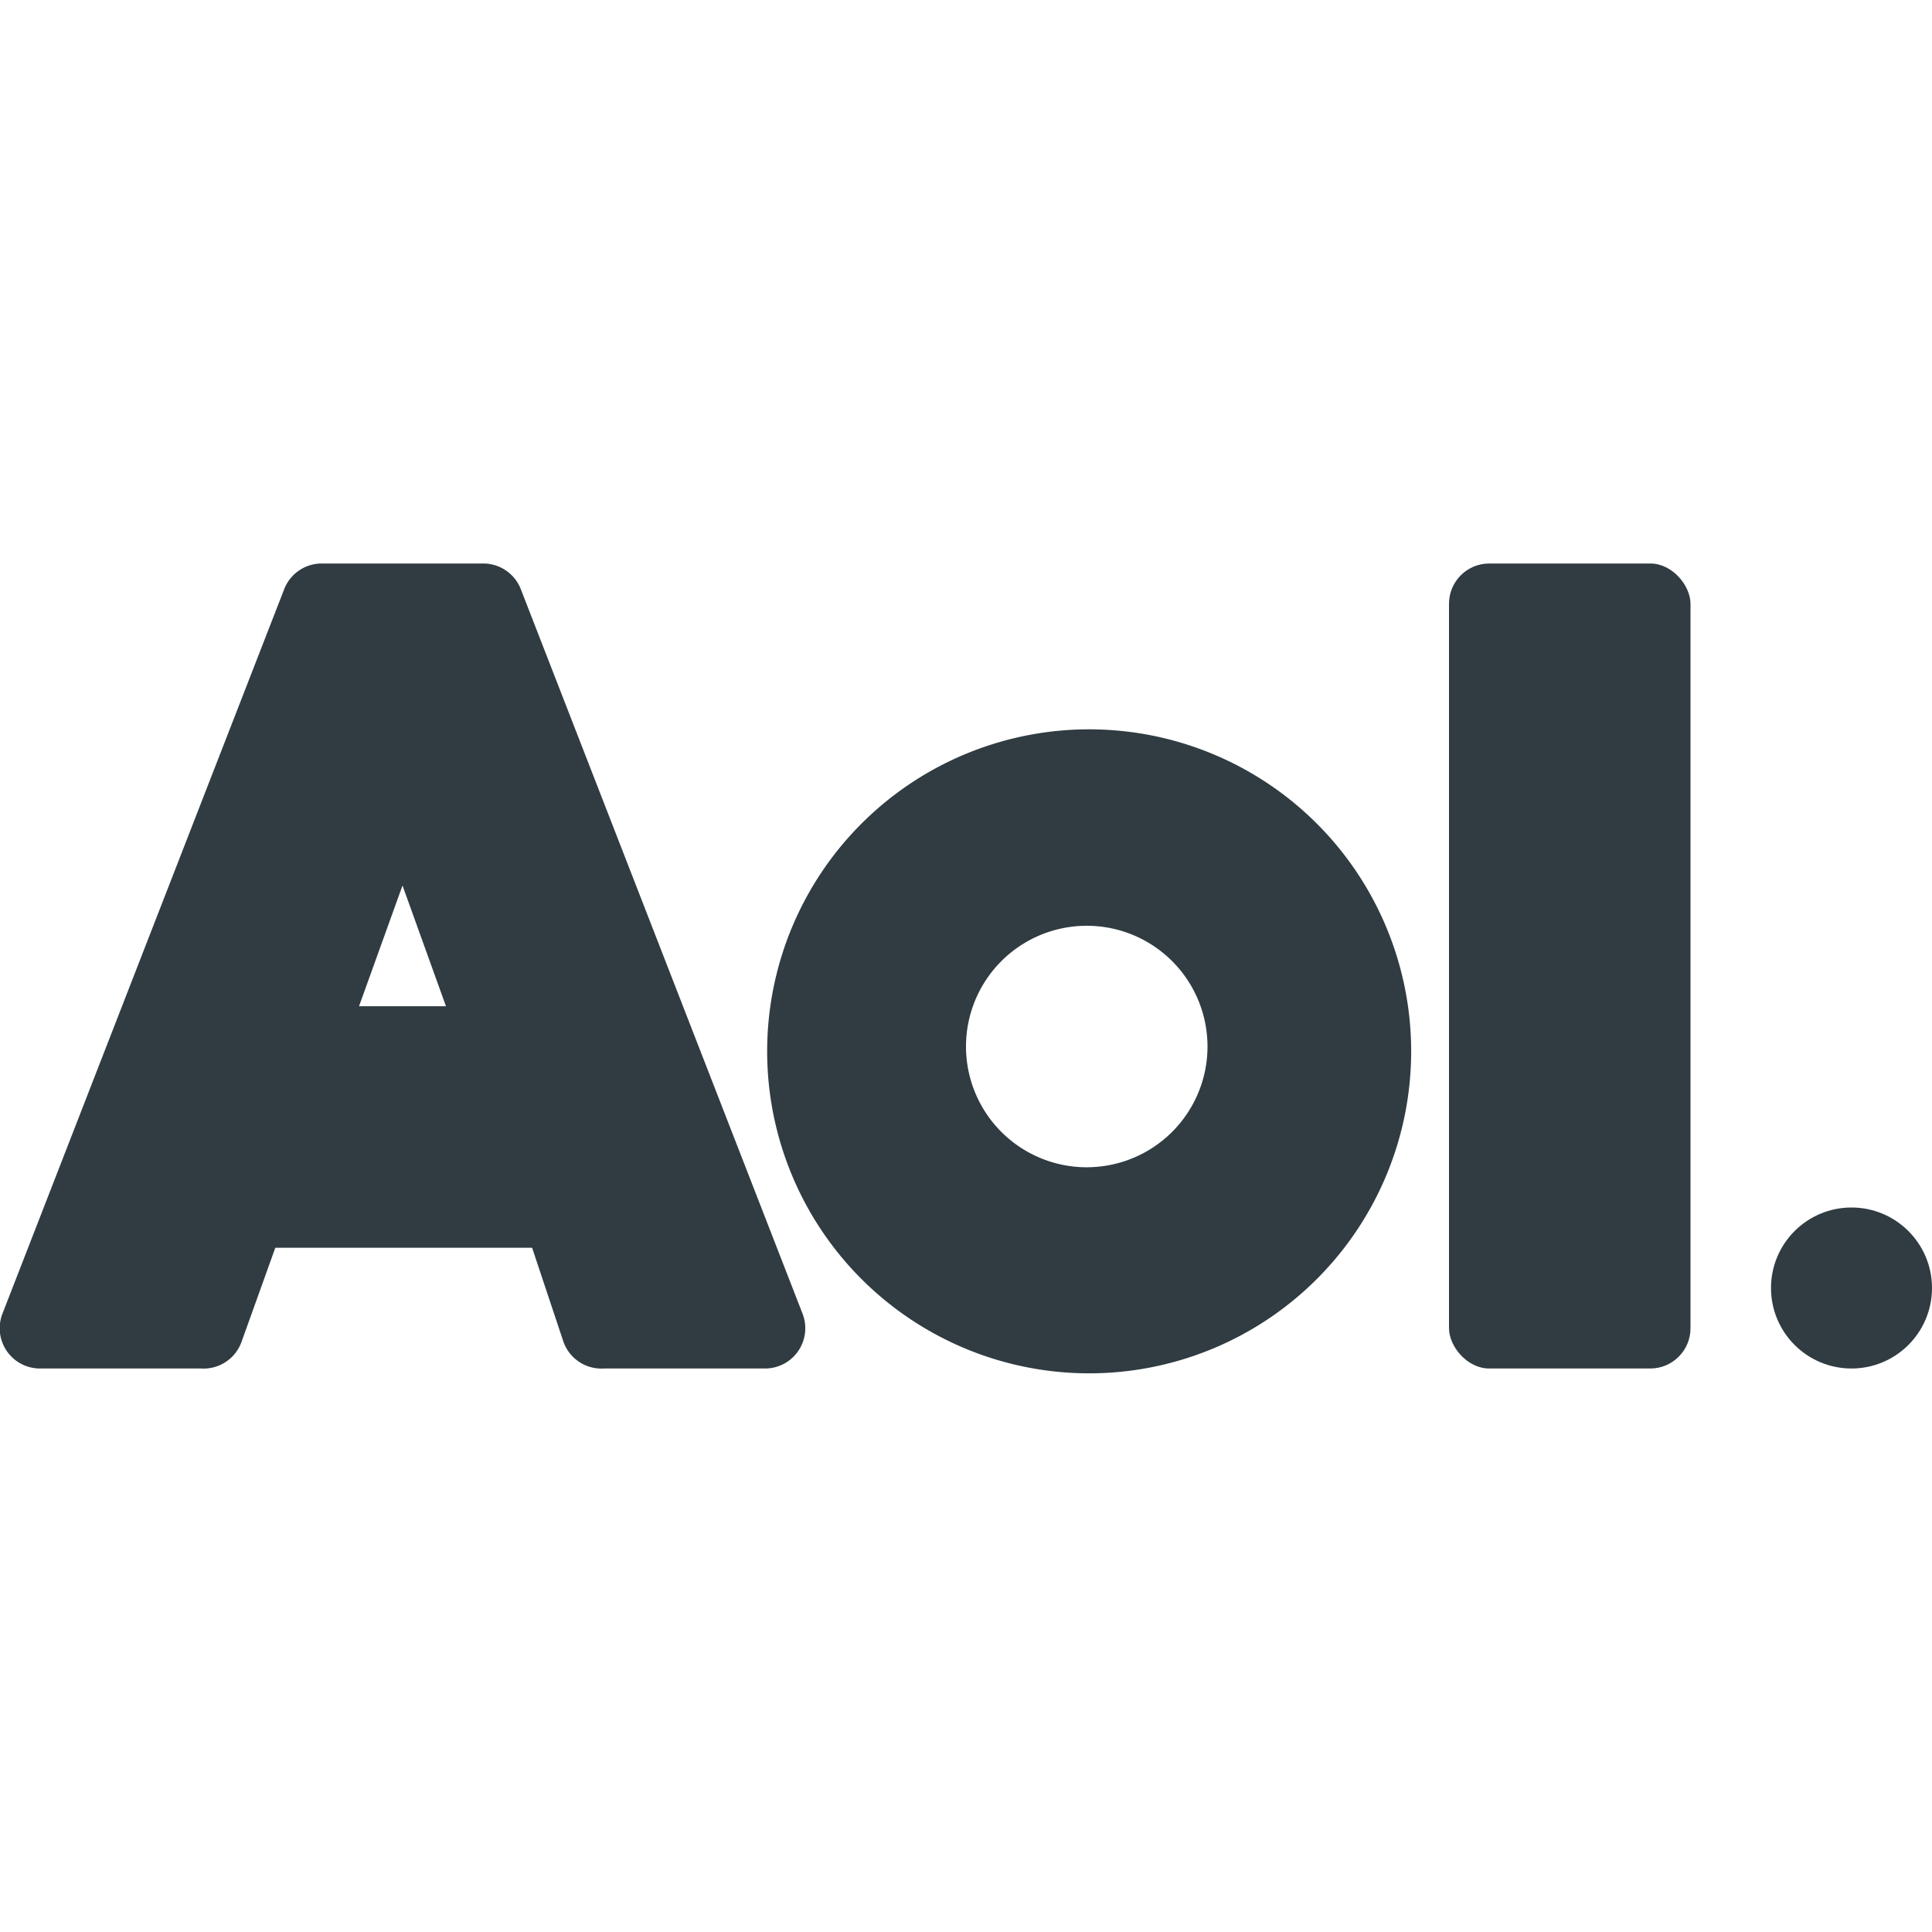
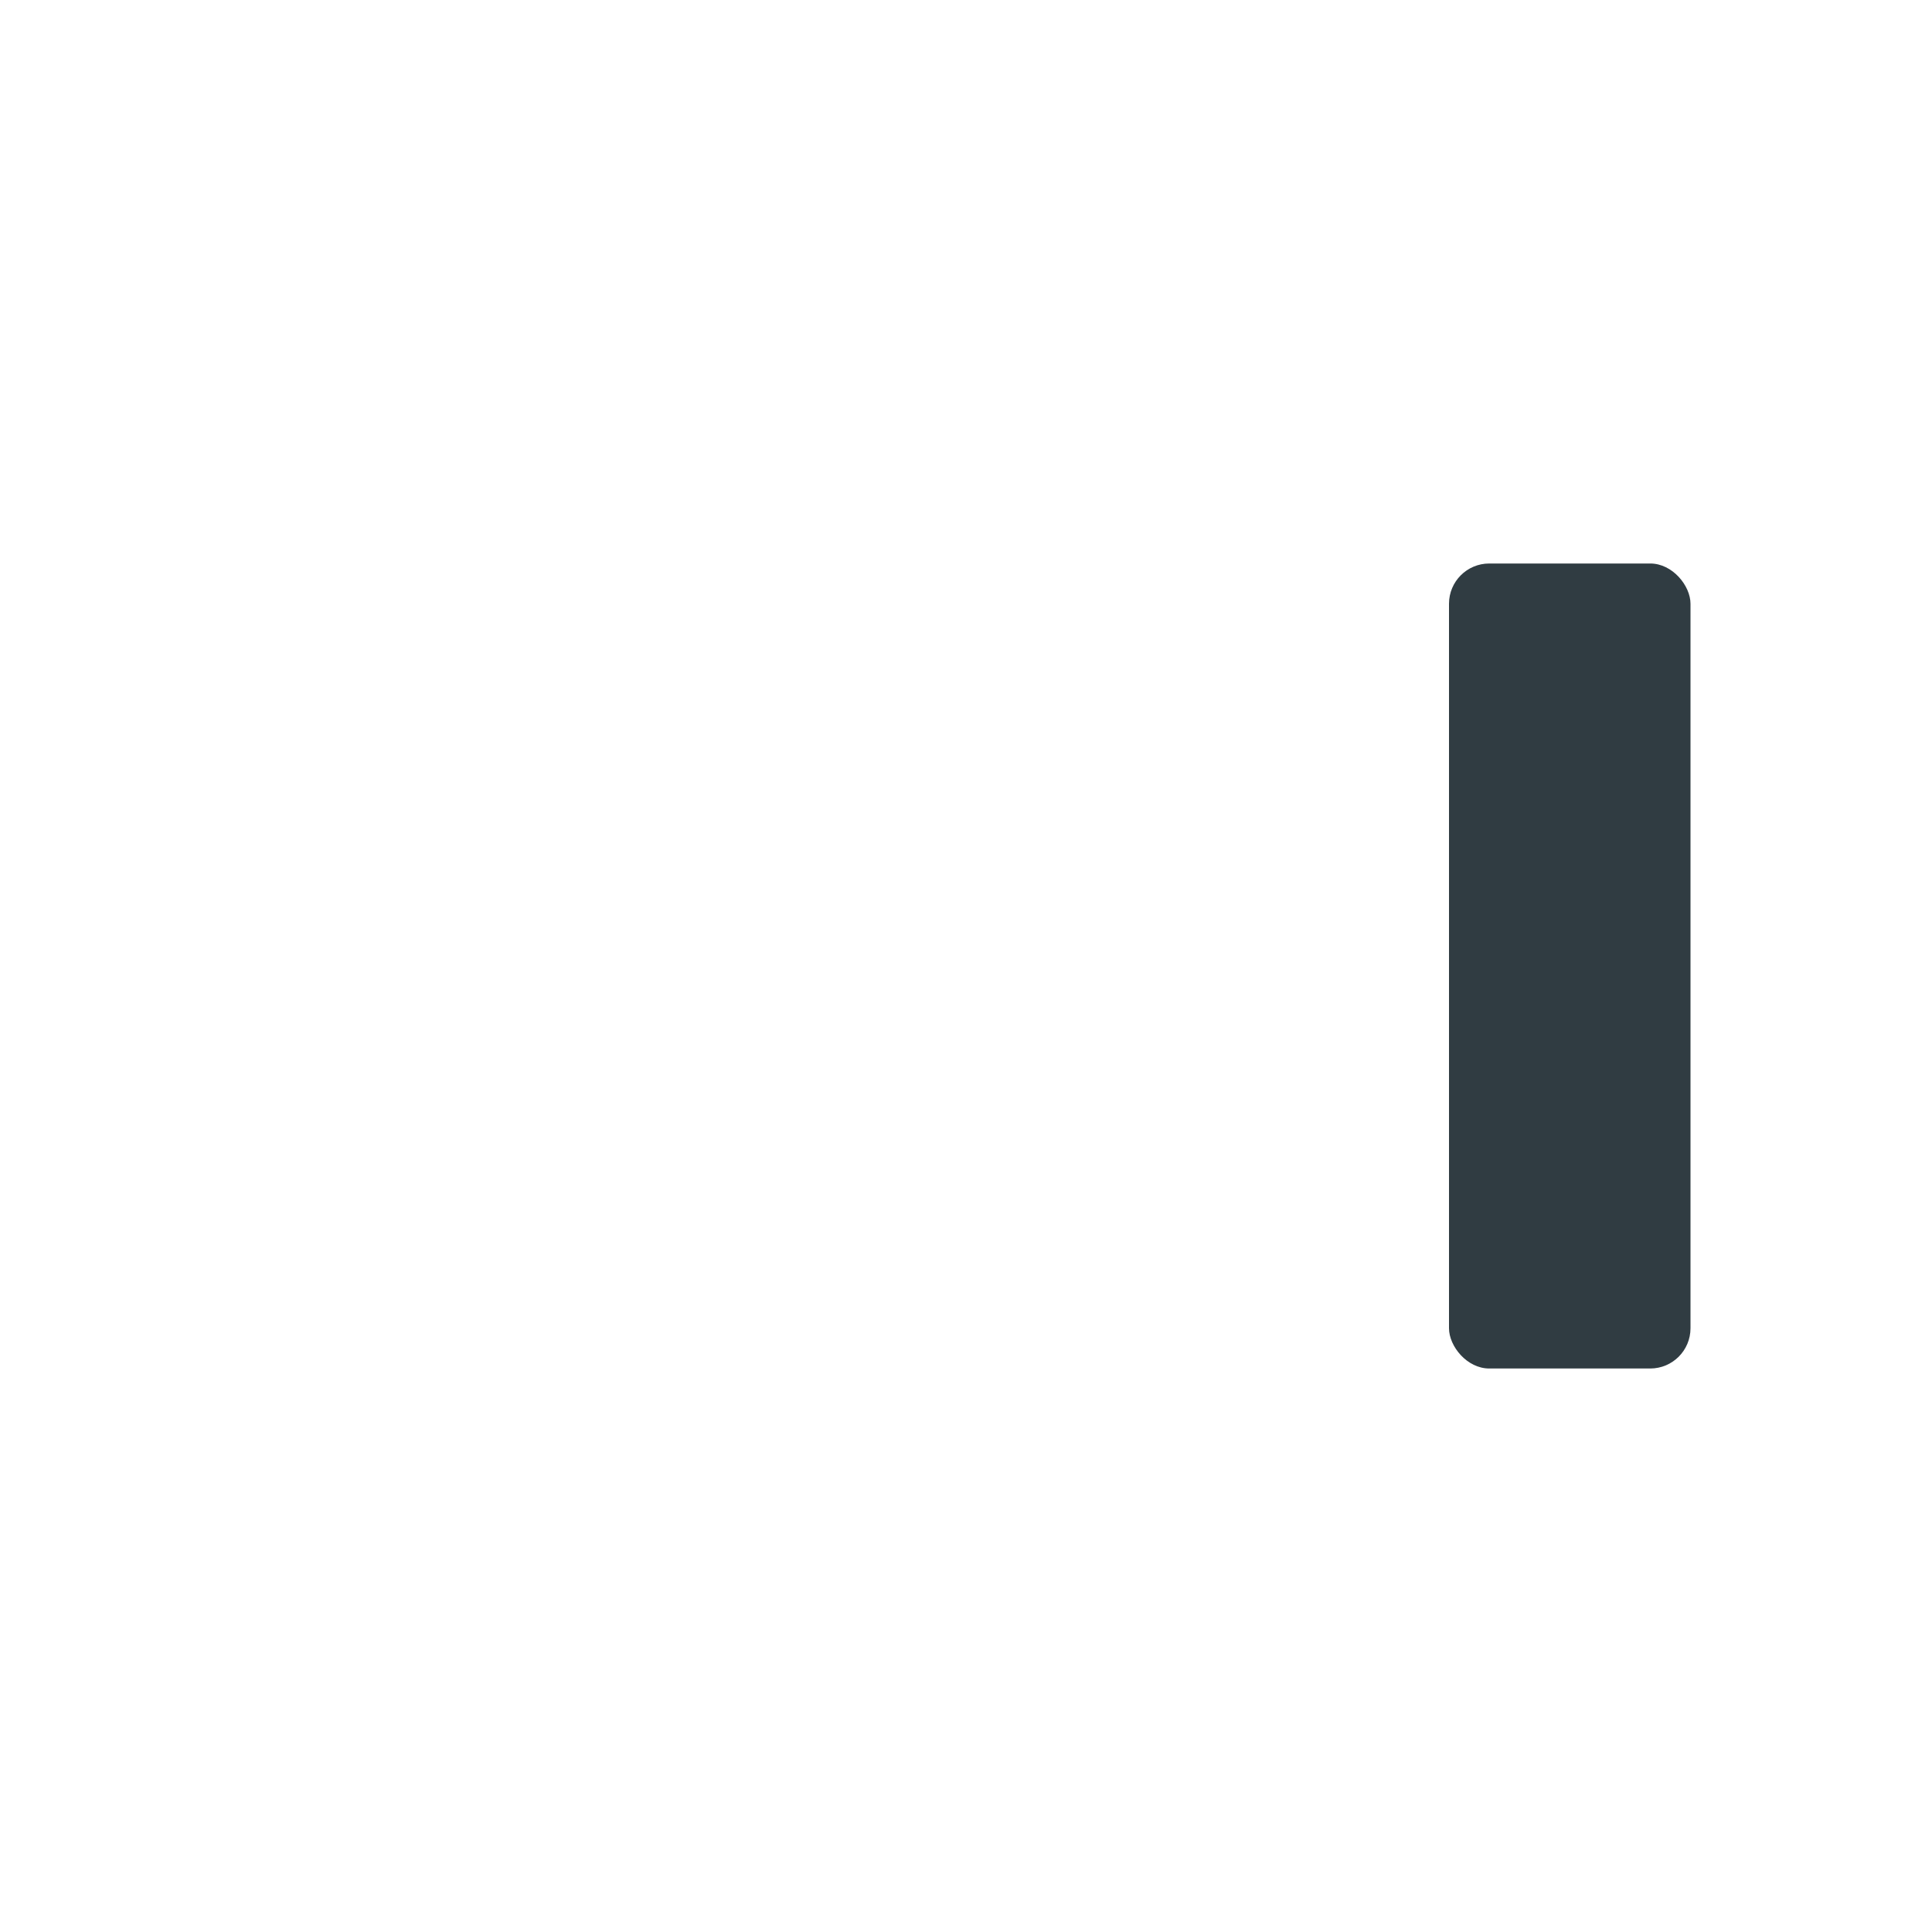
<svg xmlns="http://www.w3.org/2000/svg" viewBox="0 0 24 24" id="aol">
-   <path fill="#303c42" d="M13.53 9.06a4 4 0 1 0 4 4 4 4 0 0 0-4-4Zm0 5.44A1.5 1.5 0 1 1 15 13a1.5 1.5 0 0 1-1.5 1.5Z" />
  <rect width="3" height="10" x="18" y="7" fill="#303c42" rx=".5" ry=".5" />
-   <circle cx="23" cy="16" r="1" fill="#303c42" />
-   <path fill="#303c42" d="M6.47 7.32A.5.5 0 0 0 6 7H4a.5.5 0 0 0-.47.32l-3.5 9A.5.5 0 0 0 .5 17h2a.5.5 0 0 0 .5-.33l.42-1.17h3.19L7 16.67a.5.5 0 0 0 .5.33h2a.5.5 0 0 0 .47-.68Zm-.93 5.18H4.46L5 11Z" />
</svg>